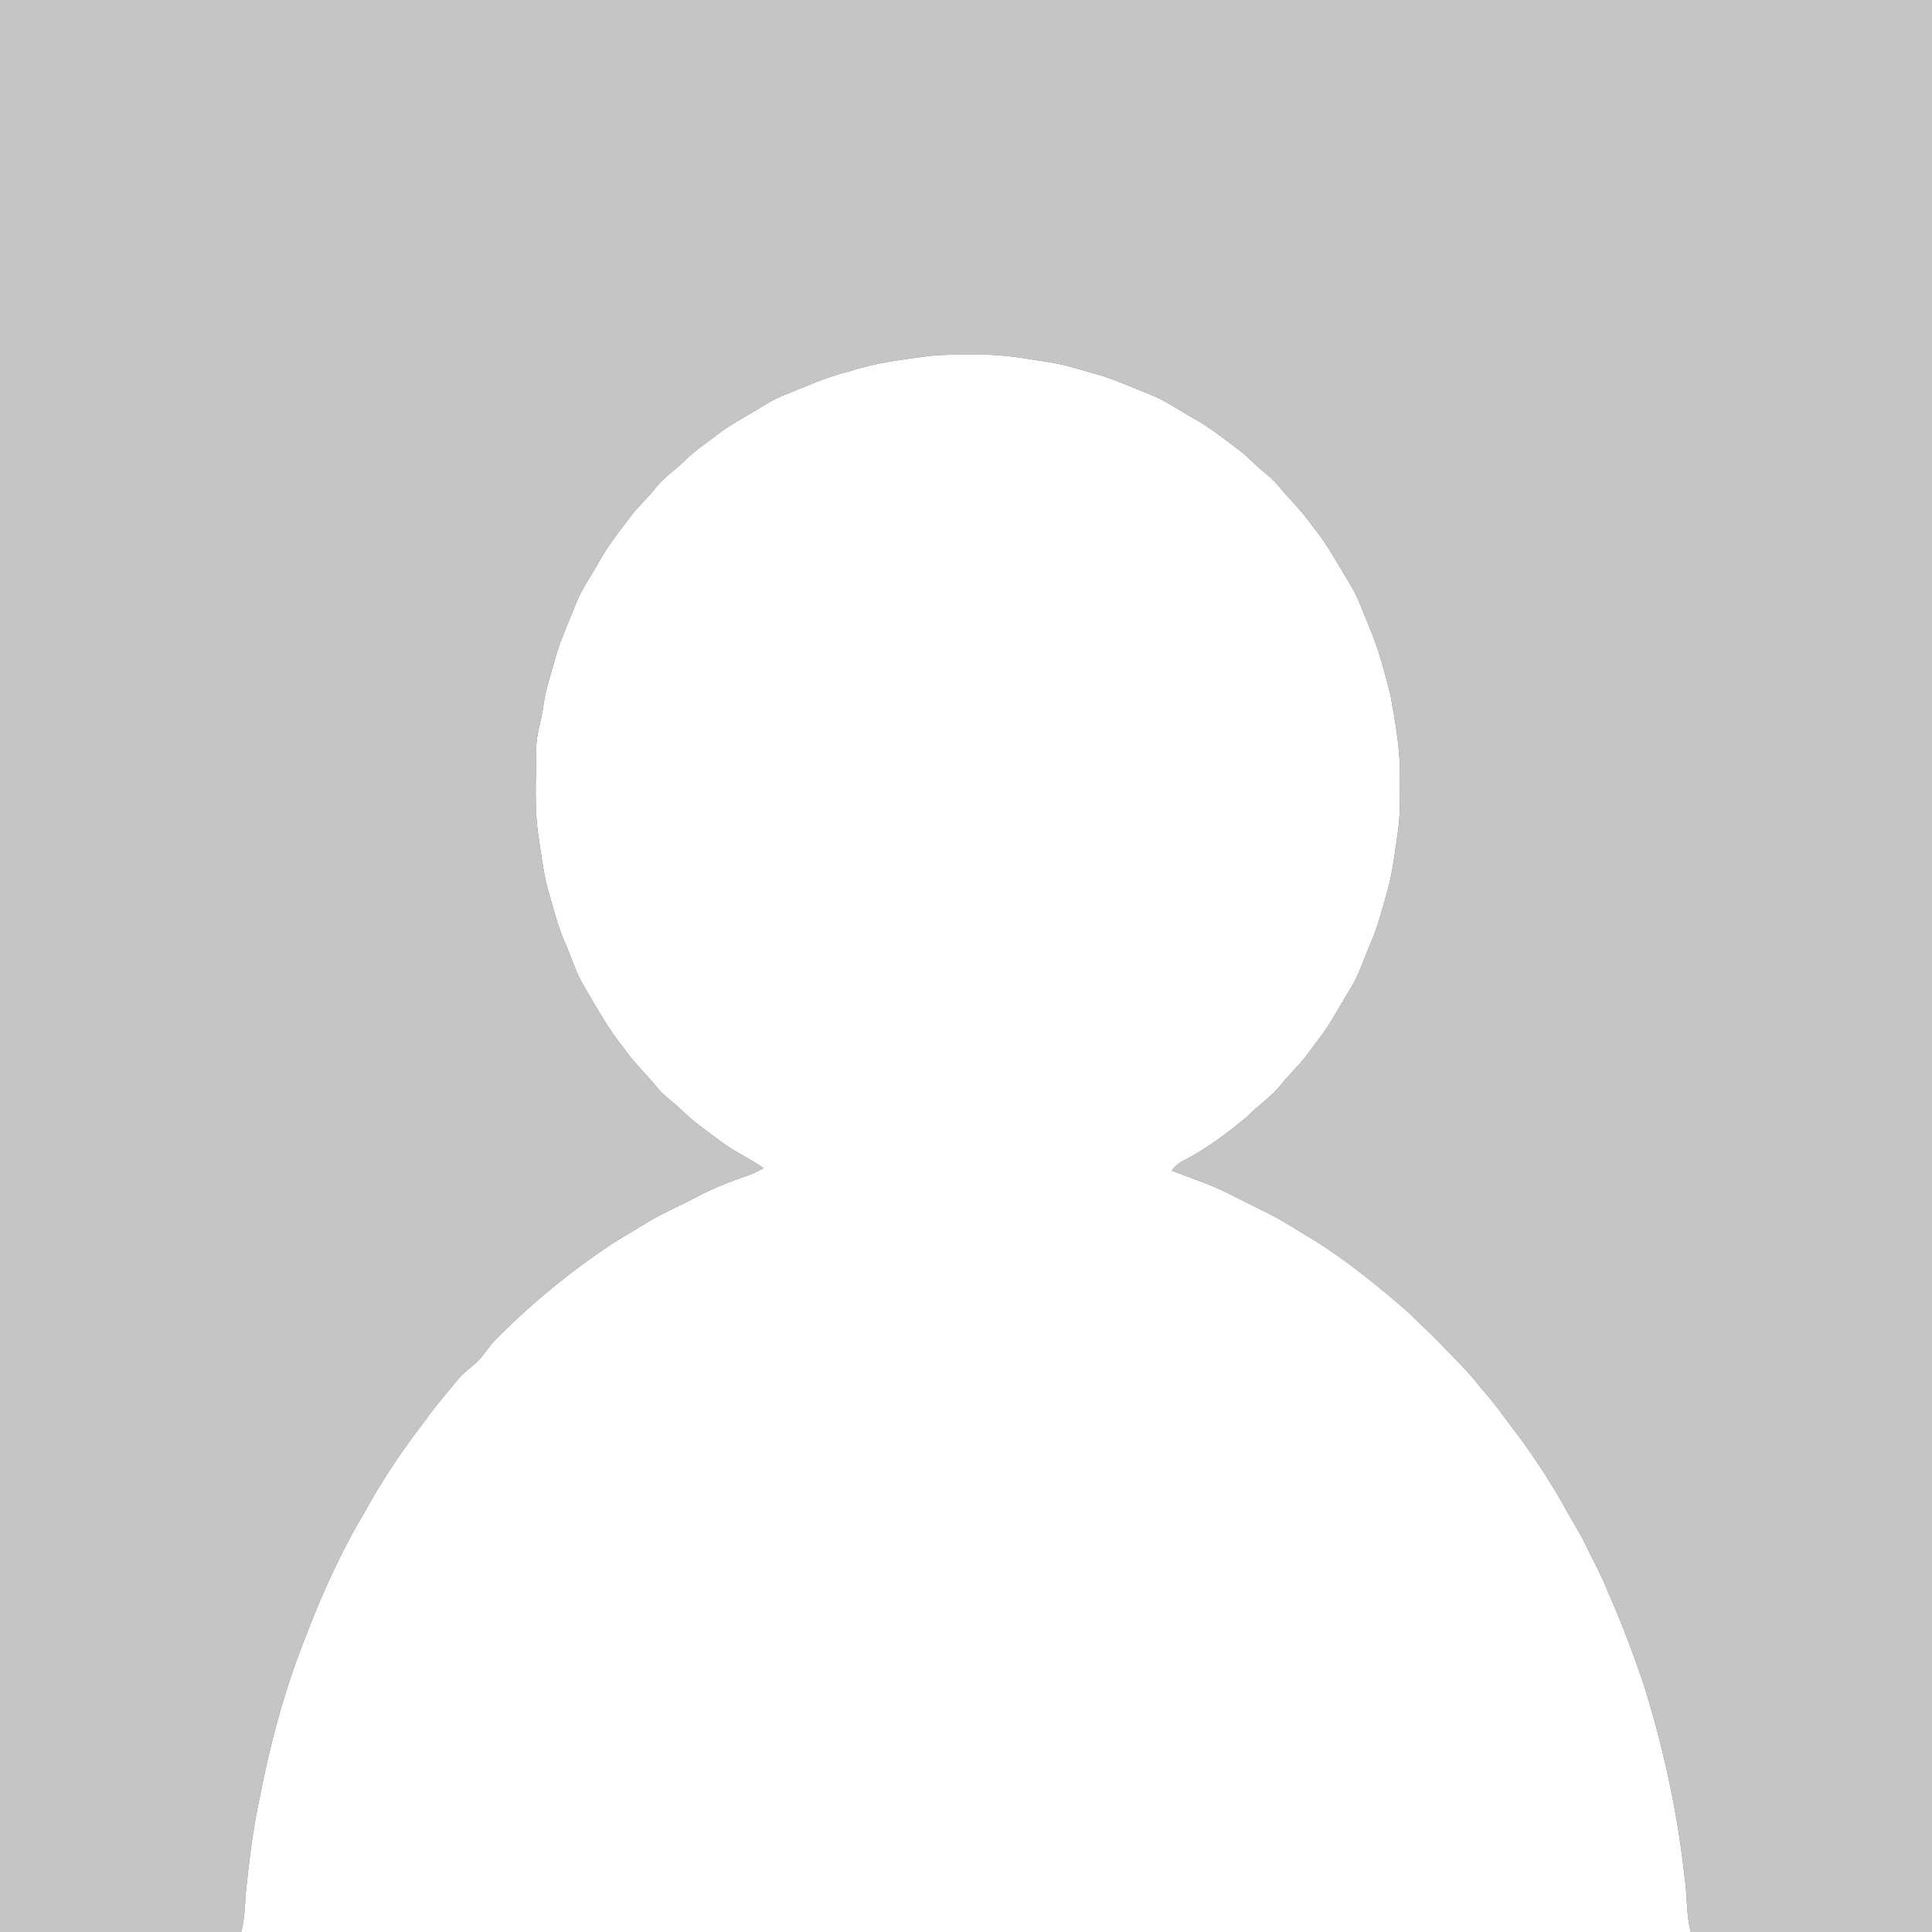
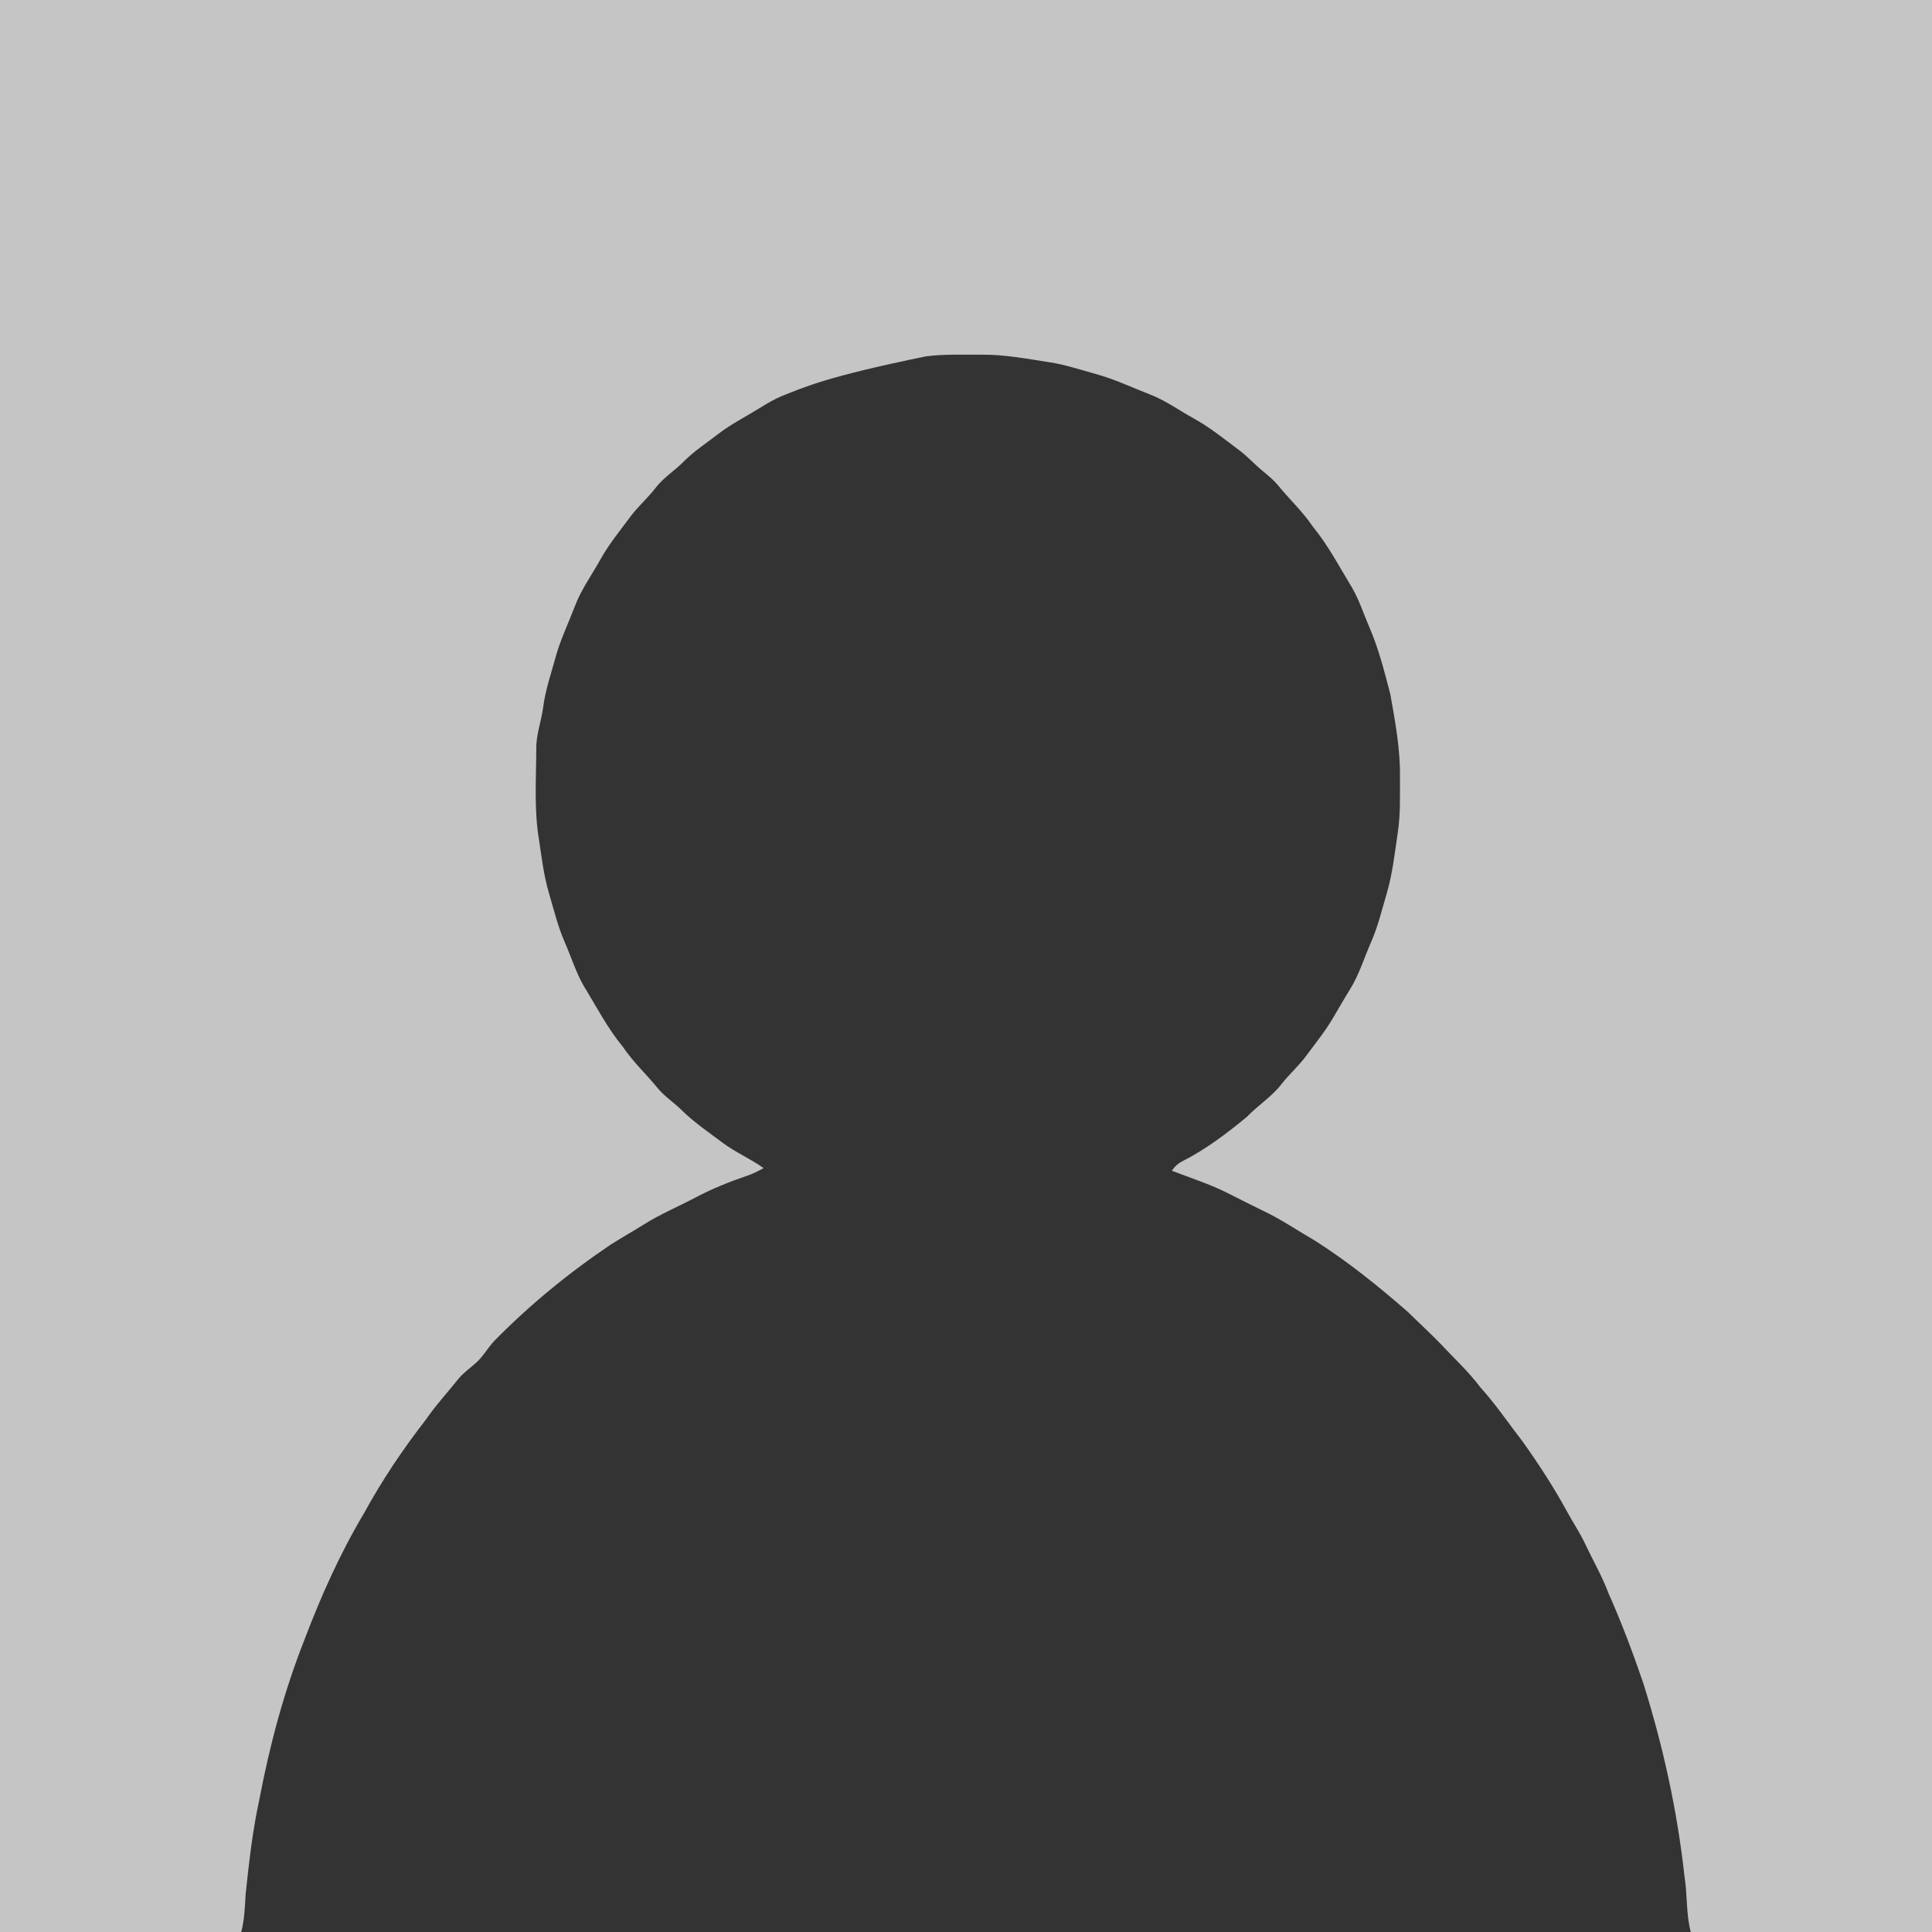
<svg xmlns="http://www.w3.org/2000/svg" width="1024pt" height="1024pt" version="1.1" viewBox="0 0 1024 1024">
  <rect x="0" y="0" width="1024" height="1024" fill="#333333" stroke="none" />
  <g id="#c5c5c5ff">
-     <path fill="#c5c5c5" d="M 0.00 0.00 L 1024.00 0.00 L 1024.00 1024.00 L 896.15 1024.00 C 893.58 1014.38 894.42 1004.33 892.82 994.57 C 889.01 959.76 881.45 925.40 870.94 892.01 C 865.44 875.95 859.48 860.02 852.57 844.51 C 849.11 835.34 844.19 826.85 840.02 818.02 C 837.29 812.25 833.72 806.95 830.68 801.36 C 823.62 788.41 815.56 776.02 807.01 764.02 C 799.60 754.46 792.84 744.39 784.70 735.41 C 778.29 726.86 770.40 719.64 763.14 711.85 C 757.54 706.12 751.65 700.70 745.92 695.10 C 730.50 681.66 714.53 668.77 697.26 657.77 C 687.96 652.37 679.05 646.25 669.30 641.66 C 663.04 638.63 656.85 635.46 650.65 632.33 C 641.15 627.56 631.00 624.35 621.12 620.52 C 622.62 618.18 624.74 616.37 627.25 615.19 C 639.44 608.95 650.41 600.60 660.93 591.90 C 666.82 585.76 674.22 581.20 679.39 574.37 C 683.50 569.18 688.53 564.79 692.44 559.43 C 697.11 553.06 702.14 546.93 706.18 540.12 C 709.29 534.92 712.26 529.63 715.46 524.49 C 720.35 516.70 722.98 507.83 726.65 499.46 C 730.36 491.03 732.48 482.05 735.08 473.25 C 738.10 462.87 739.24 452.08 740.83 441.43 C 742.34 431.69 741.97 421.82 742.01 412.00 C 742.24 397.20 739.50 382.56 736.92 368.04 C 733.78 355.96 730.71 343.78 725.73 332.29 C 722.71 325.32 720.42 318.00 716.58 311.42 C 709.94 300.49 703.98 289.09 695.86 279.14 C 690.39 271.05 683.19 264.42 677.08 256.86 C 674.78 254.17 672.01 251.94 669.29 249.68 C 664.93 246.08 661.13 241.85 656.60 238.46 C 648.91 232.73 641.44 226.64 633.03 221.97 C 625.10 217.61 617.72 212.19 609.22 208.94 C 599.78 205.30 590.61 200.91 580.83 198.24 C 572.60 196.00 564.49 193.20 556.03 191.97 C 544.09 190.13 532.13 187.84 520.00 187.99 C 510.26 188.08 500.46 187.60 490.77 188.88 C 477.32 190.74 463.73 192.37 450.78 196.66 C 438.27 199.62 426.61 205.07 414.71 209.78 C 410.63 211.47 406.80 213.70 403.06 216.03 C 395.47 220.75 387.42 224.78 380.33 230.27 C 374.33 234.91 367.92 239.07 362.54 244.47 C 357.75 249.39 351.75 253.04 347.53 258.52 C 343.34 263.96 338.10 268.48 334.00 273.98 C 328.60 281.32 322.77 288.38 318.33 296.36 C 313.72 304.72 307.97 312.49 304.63 321.49 C 301.41 329.92 297.48 338.10 294.92 346.77 C 292.42 356.14 289.07 365.34 287.87 375.00 C 286.91 382.37 284.09 389.45 284.24 396.96 C 284.20 412.95 283.00 429.09 285.66 444.95 C 287.10 454.43 288.19 464.01 290.92 473.24 C 293.52 482.04 295.66 491.02 299.35 499.46 C 302.74 507.15 305.20 515.28 309.41 522.60 C 316.10 533.49 321.96 544.95 330.14 554.84 C 335.58 562.95 342.80 569.57 348.92 577.13 C 352.47 581.28 357.07 584.31 360.97 588.09 C 367.71 594.79 375.61 600.12 383.18 605.82 C 389.99 610.84 397.83 614.22 404.72 619.12 C 401.95 620.69 399.09 622.11 396.07 623.14 C 386.70 626.35 377.46 630.01 368.71 634.67 C 359.53 639.51 349.91 643.53 341.12 649.08 C 335.35 652.68 329.43 656.03 323.69 659.67 C 301.46 674.63 280.61 691.70 261.85 710.84 C 258.48 714.50 256.05 718.96 252.32 722.31 C 249.18 725.14 245.63 727.55 242.94 730.87 C 237.16 738.11 230.85 744.93 225.60 752.60 C 213.47 768.19 202.43 784.66 192.96 802.01 C 180.25 823.33 170.07 846.08 161.30 869.27 C 150.53 896.53 142.94 924.97 137.47 953.73 C 133.85 970.26 131.99 987.12 130.19 1003.92 C 129.82 1010.64 129.58 1017.44 127.86 1024.00 L 0.00 1024.00 L 0.00 0.00 Z" opacity="1" />
+     <path fill="#c5c5c5" d="M 0.00 0.00 L 1024.00 0.00 L 1024.00 1024.00 L 896.15 1024.00 C 893.58 1014.38 894.42 1004.33 892.82 994.57 C 889.01 959.76 881.45 925.40 870.94 892.01 C 865.44 875.95 859.48 860.02 852.57 844.51 C 849.11 835.34 844.19 826.85 840.02 818.02 C 837.29 812.25 833.72 806.95 830.68 801.36 C 823.62 788.41 815.56 776.02 807.01 764.02 C 799.60 754.46 792.84 744.39 784.70 735.41 C 778.29 726.86 770.40 719.64 763.14 711.85 C 757.54 706.12 751.65 700.70 745.92 695.10 C 730.50 681.66 714.53 668.77 697.26 657.77 C 687.96 652.37 679.05 646.25 669.30 641.66 C 663.04 638.63 656.85 635.46 650.65 632.33 C 641.15 627.56 631.00 624.35 621.12 620.52 C 622.62 618.18 624.74 616.37 627.25 615.19 C 639.44 608.95 650.41 600.60 660.93 591.90 C 666.82 585.76 674.22 581.20 679.39 574.37 C 683.50 569.18 688.53 564.79 692.44 559.43 C 697.11 553.06 702.14 546.93 706.18 540.12 C 709.29 534.92 712.26 529.63 715.46 524.49 C 720.35 516.70 722.98 507.83 726.65 499.46 C 730.36 491.03 732.48 482.05 735.08 473.25 C 738.10 462.87 739.24 452.08 740.83 441.43 C 742.34 431.69 741.97 421.82 742.01 412.00 C 742.24 397.20 739.50 382.56 736.92 368.04 C 733.78 355.96 730.71 343.78 725.73 332.29 C 722.71 325.32 720.42 318.00 716.58 311.42 C 709.94 300.49 703.98 289.09 695.86 279.14 C 690.39 271.05 683.19 264.42 677.08 256.86 C 674.78 254.17 672.01 251.94 669.29 249.68 C 664.93 246.08 661.13 241.85 656.60 238.46 C 648.91 232.73 641.44 226.64 633.03 221.97 C 625.10 217.61 617.72 212.19 609.22 208.94 C 599.78 205.30 590.61 200.91 580.83 198.24 C 572.60 196.00 564.49 193.20 556.03 191.97 C 544.09 190.13 532.13 187.84 520.00 187.99 C 510.26 188.08 500.46 187.60 490.77 188.88 C 438.27 199.62 426.61 205.07 414.71 209.78 C 410.63 211.47 406.80 213.70 403.06 216.03 C 395.47 220.75 387.42 224.78 380.33 230.27 C 374.33 234.91 367.92 239.07 362.54 244.47 C 357.75 249.39 351.75 253.04 347.53 258.52 C 343.34 263.96 338.10 268.48 334.00 273.98 C 328.60 281.32 322.77 288.38 318.33 296.36 C 313.72 304.72 307.97 312.49 304.63 321.49 C 301.41 329.92 297.48 338.10 294.92 346.77 C 292.42 356.14 289.07 365.34 287.87 375.00 C 286.91 382.37 284.09 389.45 284.24 396.96 C 284.20 412.95 283.00 429.09 285.66 444.95 C 287.10 454.43 288.19 464.01 290.92 473.24 C 293.52 482.04 295.66 491.02 299.35 499.46 C 302.74 507.15 305.20 515.28 309.41 522.60 C 316.10 533.49 321.96 544.95 330.14 554.84 C 335.58 562.95 342.80 569.57 348.92 577.13 C 352.47 581.28 357.07 584.31 360.97 588.09 C 367.71 594.79 375.61 600.12 383.18 605.82 C 389.99 610.84 397.83 614.22 404.72 619.12 C 401.95 620.69 399.09 622.11 396.07 623.14 C 386.70 626.35 377.46 630.01 368.71 634.67 C 359.53 639.51 349.91 643.53 341.12 649.08 C 335.35 652.68 329.43 656.03 323.69 659.67 C 301.46 674.63 280.61 691.70 261.85 710.84 C 258.48 714.50 256.05 718.96 252.32 722.31 C 249.18 725.14 245.63 727.55 242.94 730.87 C 237.16 738.11 230.85 744.93 225.60 752.60 C 213.47 768.19 202.43 784.66 192.96 802.01 C 180.25 823.33 170.07 846.08 161.30 869.27 C 150.53 896.53 142.94 924.97 137.47 953.73 C 133.85 970.26 131.99 987.12 130.19 1003.92 C 129.82 1010.64 129.58 1017.44 127.86 1024.00 L 0.00 1024.00 L 0.00 0.00 Z" opacity="1" />
  </g>
  <g id="#ffffffff">
-     <path fill="#fff" d="M 490.77 188.88 C 500.46 187.60 510.26 188.08 520.00 187.99 C 532.13 187.84 544.09 190.13 556.03 191.97 C 564.49 193.20 572.60 196.00 580.83 198.24 C 590.61 200.91 599.78 205.30 609.22 208.94 C 617.72 212.19 625.10 217.61 633.03 221.97 C 641.44 226.64 648.91 232.73 656.60 238.46 C 661.13 241.85 664.93 246.08 669.29 249.68 C 672.01 251.94 674.78 254.17 677.08 256.86 C 683.19 264.42 690.39 271.05 695.86 279.14 C 703.98 289.09 709.94 300.49 716.58 311.42 C 720.42 318.00 722.71 325.32 725.73 332.29 C 730.71 343.78 733.78 355.96 736.92 368.04 C 739.50 382.56 742.24 397.20 742.01 412.00 C 741.97 421.82 742.34 431.69 740.83 441.43 C 739.24 452.08 738.10 462.87 735.08 473.25 C 732.48 482.05 730.36 491.03 726.65 499.46 C 722.98 507.83 720.35 516.70 715.46 524.49 C 712.26 529.63 709.29 534.92 706.18 540.12 C 702.14 546.93 697.11 553.06 692.44 559.43 C 688.53 564.79 683.50 569.18 679.39 574.37 C 674.22 581.20 666.82 585.76 660.93 591.90 C 650.41 600.60 639.44 608.95 627.25 615.19 C 624.74 616.37 622.62 618.18 621.12 620.52 C 631.00 624.35 641.15 627.56 650.65 632.33 C 656.85 635.46 663.04 638.63 669.30 641.66 C 679.05 646.25 687.96 652.37 697.26 657.77 C 714.53 668.77 730.50 681.66 745.92 695.10 C 751.65 700.70 757.54 706.12 763.14 711.85 C 770.40 719.64 778.29 726.86 784.70 735.41 C 792.84 744.39 799.60 754.46 807.01 764.02 C 815.56 776.02 823.62 788.41 830.68 801.36 C 833.72 806.95 837.29 812.25 840.02 818.02 C 844.19 826.85 849.11 835.34 852.57 844.51 C 859.48 860.02 865.44 875.95 870.94 892.01 C 881.45 925.40 889.01 959.76 892.82 994.57 C 894.42 1004.33 893.58 1014.38 896.15 1024.00 L 127.86 1024.00 C 129.58 1017.44 129.82 1010.64 130.19 1003.92 C 131.99 987.12 133.85 970.26 137.47 953.73 C 142.94 924.97 150.53 896.53 161.30 869.27 C 170.07 846.08 180.25 823.33 192.96 802.01 C 202.43 784.66 213.47 768.19 225.60 752.60 C 230.85 744.93 237.16 738.11 242.94 730.87 C 245.63 727.55 249.18 725.14 252.32 722.31 C 256.05 718.96 258.48 714.50 261.85 710.84 C 280.61 691.70 301.46 674.63 323.69 659.67 C 329.43 656.03 335.35 652.68 341.12 649.08 C 349.91 643.53 359.53 639.51 368.71 634.67 C 377.46 630.01 386.70 626.35 396.07 623.14 C 399.09 622.11 401.95 620.69 404.72 619.12 C 397.83 614.22 389.99 610.84 383.18 605.82 C 375.61 600.12 367.71 594.79 360.97 588.09 C 357.07 584.31 352.47 581.28 348.92 577.13 C 342.80 569.57 335.58 562.95 330.14 554.84 C 321.96 544.95 316.10 533.49 309.41 522.60 C 305.20 515.28 302.74 507.15 299.35 499.46 C 295.66 491.02 293.52 482.04 290.92 473.24 C 288.19 464.01 287.10 454.43 285.66 444.95 C 283.00 429.09 284.20 412.95 284.24 396.96 C 284.09 389.45 286.91 382.37 287.87 375.00 C 289.07 365.34 292.42 356.14 294.92 346.77 C 297.48 338.10 301.41 329.92 304.63 321.49 C 307.97 312.49 313.72 304.72 318.33 296.36 C 322.77 288.38 328.60 281.32 334.00 273.98 C 338.10 268.48 343.34 263.96 347.53 258.52 C 351.75 253.04 357.75 249.39 362.54 244.47 C 367.92 239.07 374.33 234.91 380.33 230.27 C 387.42 224.78 395.47 220.75 403.06 216.03 C 406.80 213.70 410.63 211.47 414.71 209.78 C 426.61 205.07 438.27 199.62 450.78 196.66 C 463.73 192.37 477.32 190.74 490.77 188.88 Z" opacity="1" />
-   </g>
+     </g>
</svg>